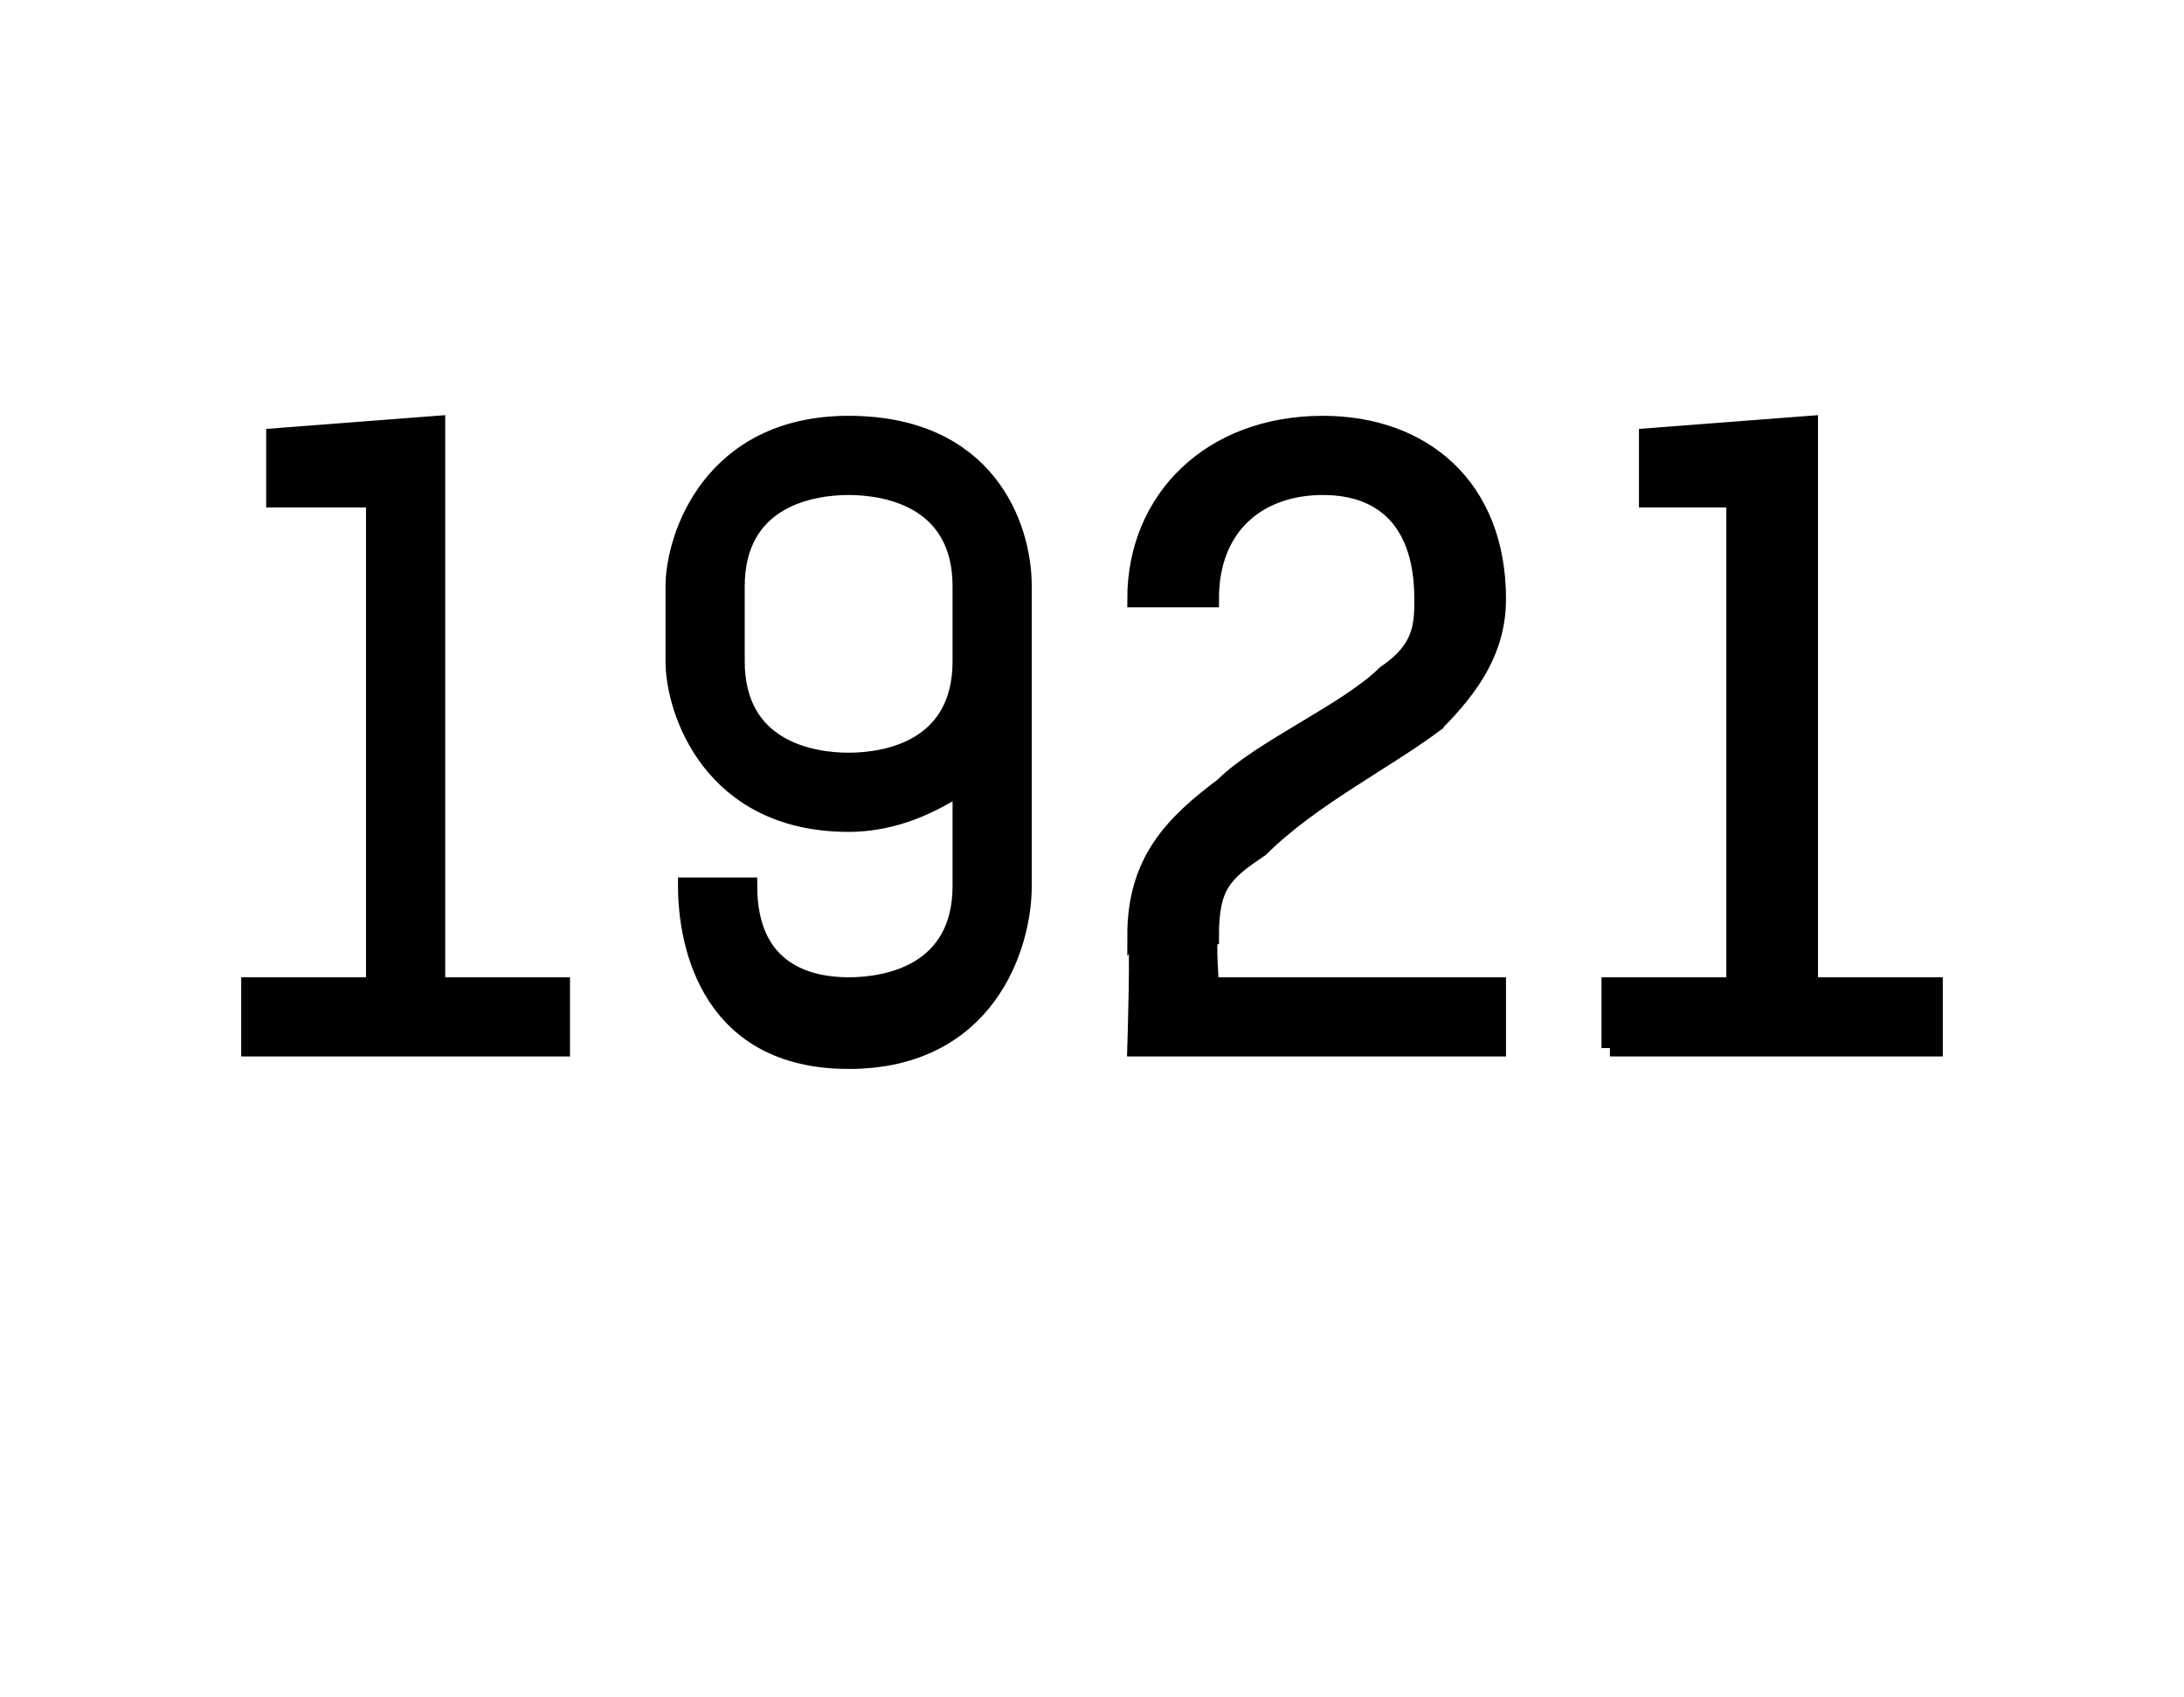
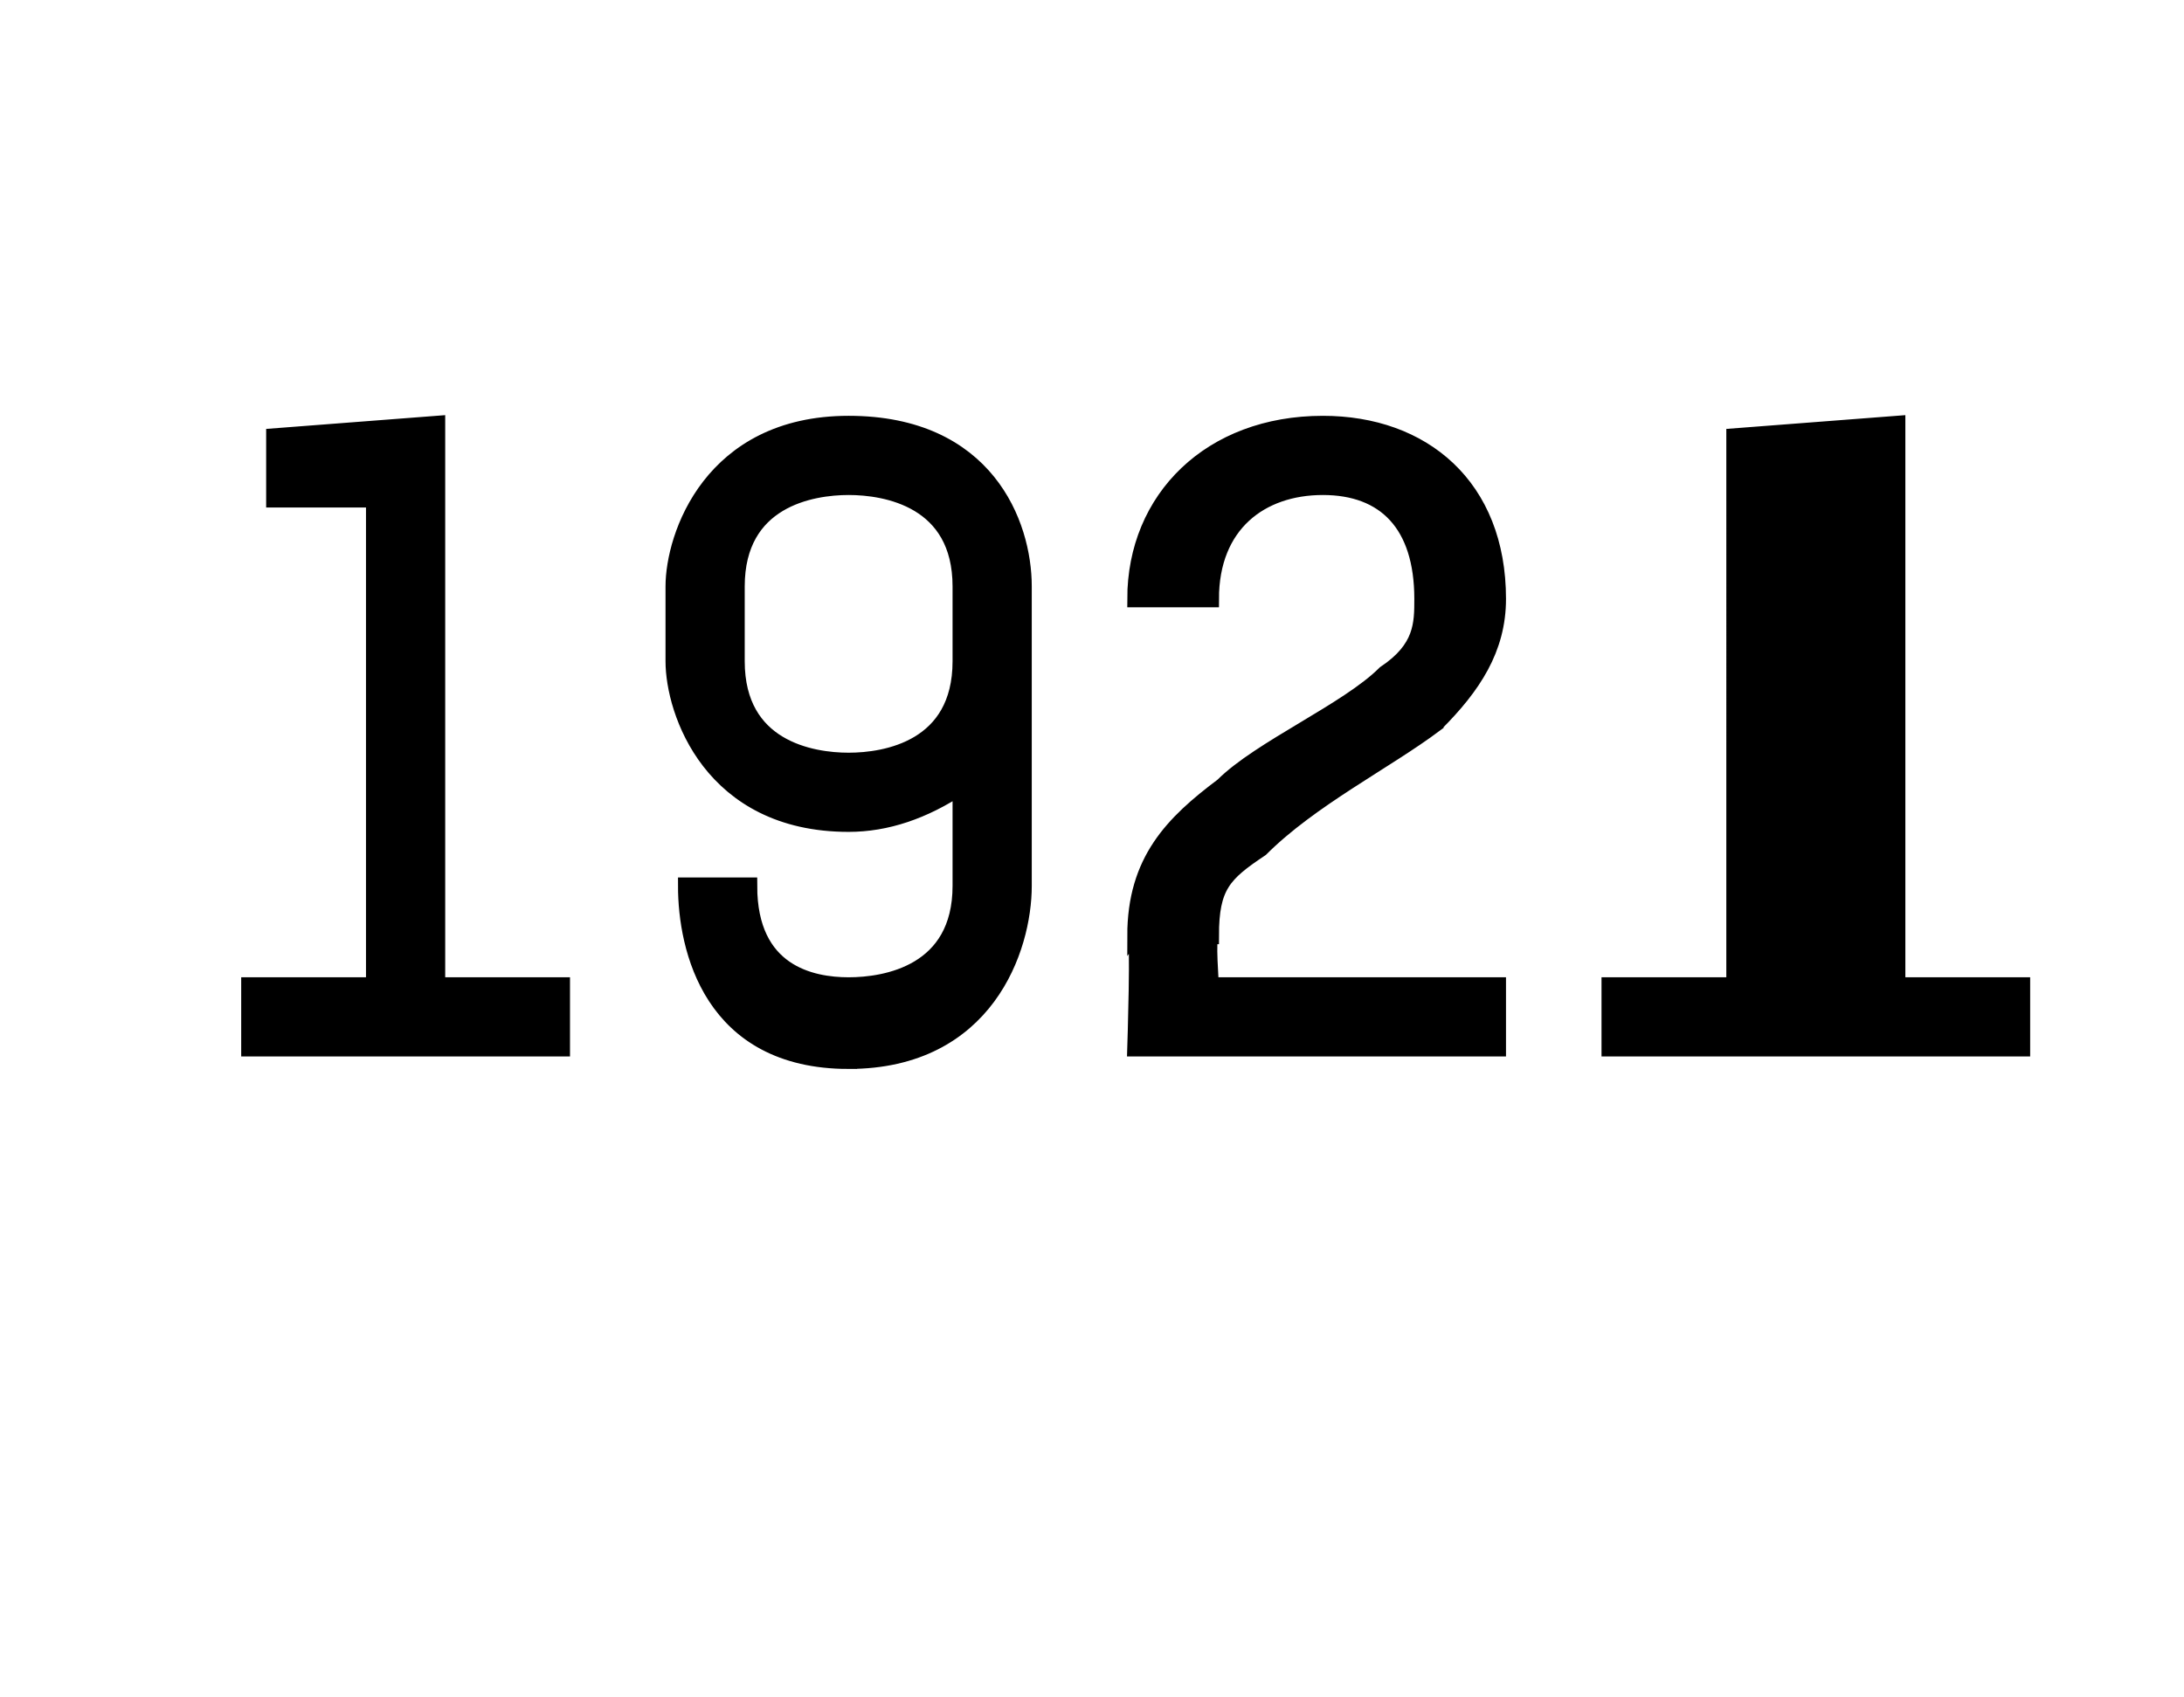
<svg xmlns="http://www.w3.org/2000/svg" version="1.1" width="17.5px" height="13.6px" viewBox="0 -3 17.5 13.6" style="top:-3px">
  <desc>1921</desc>
  <defs />
  <g id="Polygon10003">
-     <path d="m2 5.4v-.5h1V1h-.8v-.5L3.5.4v4.5h1v.5H2zm4.8.1c-1.1 0-1.3-.9-1.3-1.4h.5c0 .7.5.8.8.8c.3 0 .9-.1.9-.8v-.8c-.3.2-.6.3-.9.3c-1.1 0-1.4-.9-1.4-1.3v-.6c0-.4.3-1.3 1.4-1.3c1.1 0 1.4.8 1.4 1.3v2.4c0 .5-.3 1.4-1.4 1.4zm.9-3.8c0-.7-.6-.8-.9-.8c-.3 0-.9.1-.9.8v.6c0 .7.6.8.9.8c.3 0 .9-.1.9-.8v-.6zm3.8 1.1c-.4.3-1 .6-1.4 1c-.3.2-.4.3-.4.7c-.03 0 0 .4 0 .4h2.3v.5H9.1s.03-.93 0-.9c0-.6.3-.9.7-1.2c.3-.3 1-.6 1.3-.9c.3-.2.3-.4.3-.6c0-.6-.3-.9-.8-.9c-.5 0-.9.3-.9.9h-.6c0-.8.6-1.4 1.5-1.4c.8 0 1.4.5 1.4 1.4c0 .4-.2.7-.5 1zm1.4 2.6v-.5h1V1h-.7v-.5l1.3-.1v4.5h1v.5h-2.6z" style="stroke-width:0.101pt; stroke:#000;" fill="#000" />
+     <path d="m2 5.4v-.5h1V1h-.8v-.5L3.5.4v4.5h1v.5H2zm4.8.1c-1.1 0-1.3-.9-1.3-1.4h.5c0 .7.5.8.8.8c.3 0 .9-.1.9-.8v-.8c-.3.2-.6.3-.9.3c-1.1 0-1.4-.9-1.4-1.3v-.6c0-.4.3-1.3 1.4-1.3c1.1 0 1.4.8 1.4 1.3v2.4c0 .5-.3 1.4-1.4 1.4zm.9-3.8c0-.7-.6-.8-.9-.8c-.3 0-.9.1-.9.8v.6c0 .7.6.8.9.8c.3 0 .9-.1.9-.8v-.6zm3.8 1.1c-.4.3-1 .6-1.4 1c-.3.2-.4.3-.4.7c-.03 0 0 .4 0 .4h2.3v.5H9.1s.03-.93 0-.9c0-.6.3-.9.7-1.2c.3-.3 1-.6 1.3-.9c.3-.2.3-.4.3-.6c0-.6-.3-.9-.8-.9c-.5 0-.9.3-.9.9h-.6c0-.8.6-1.4 1.5-1.4c.8 0 1.4.5 1.4 1.4c0 .4-.2.7-.5 1zm1.4 2.6v-.5h1V1v-.5l1.3-.1v4.5h1v.5h-2.6z" style="stroke-width:0.101pt; stroke:#000;" fill="#000" />
  </g>
</svg>